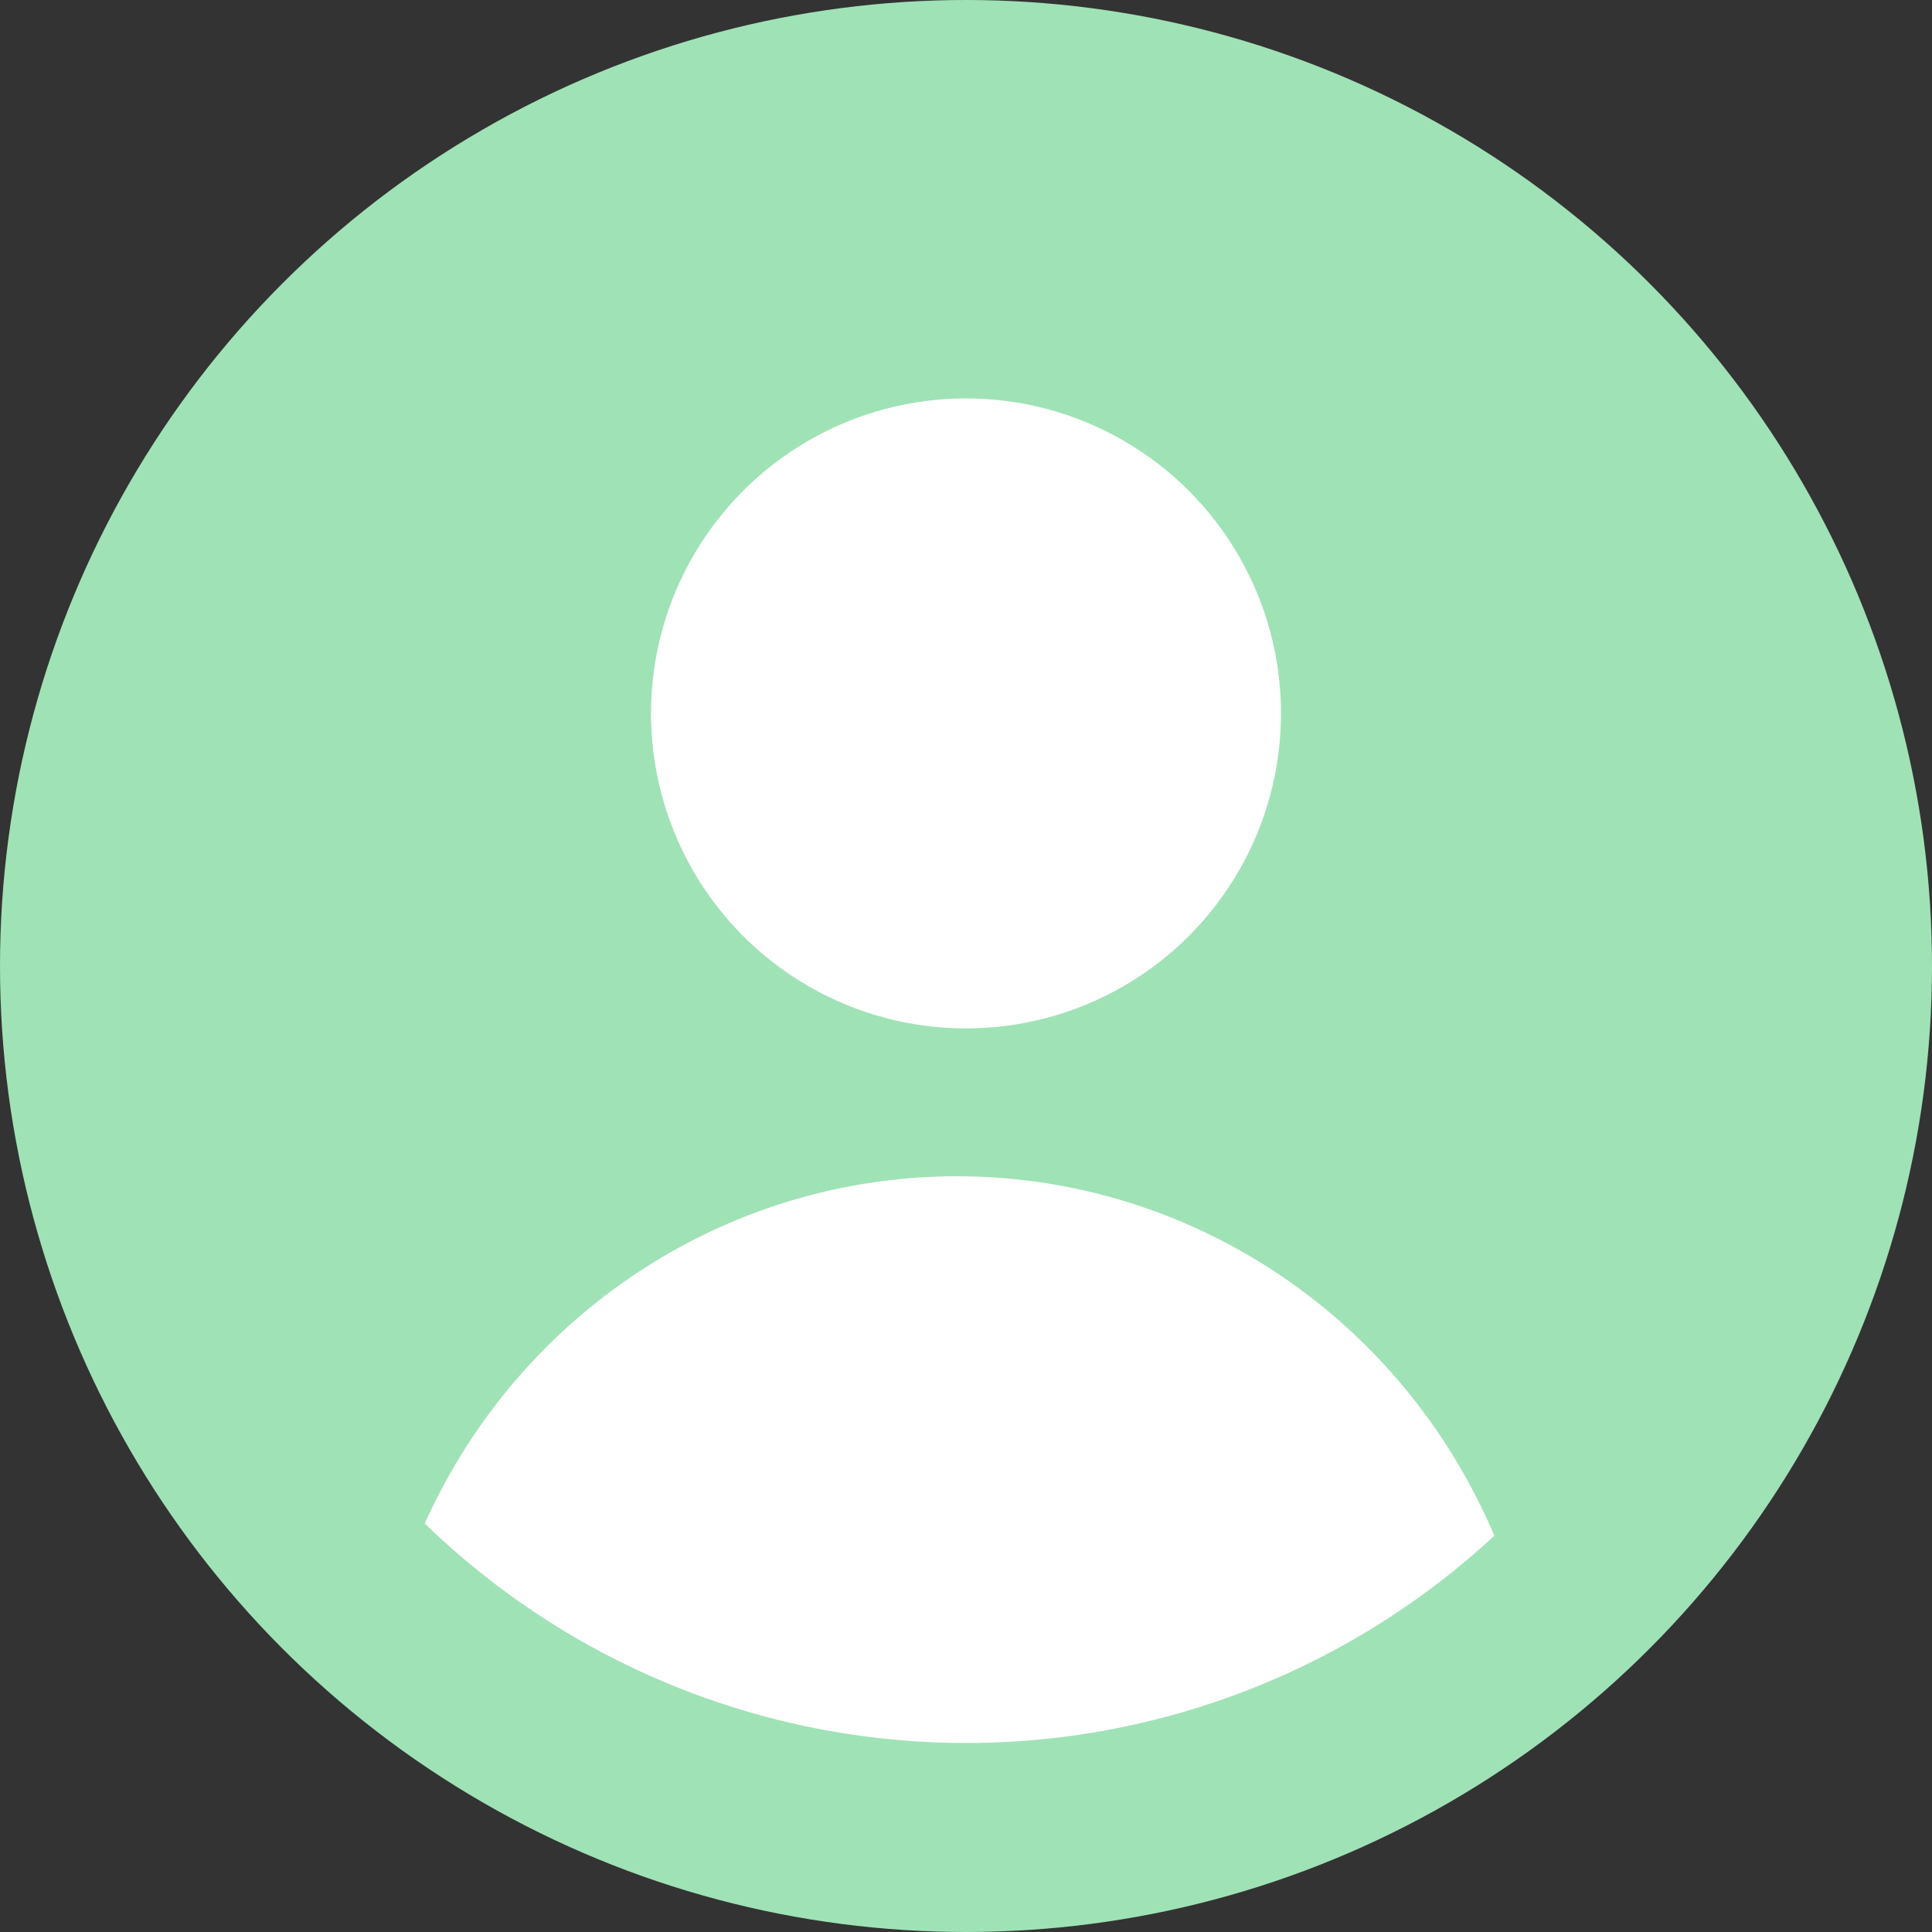
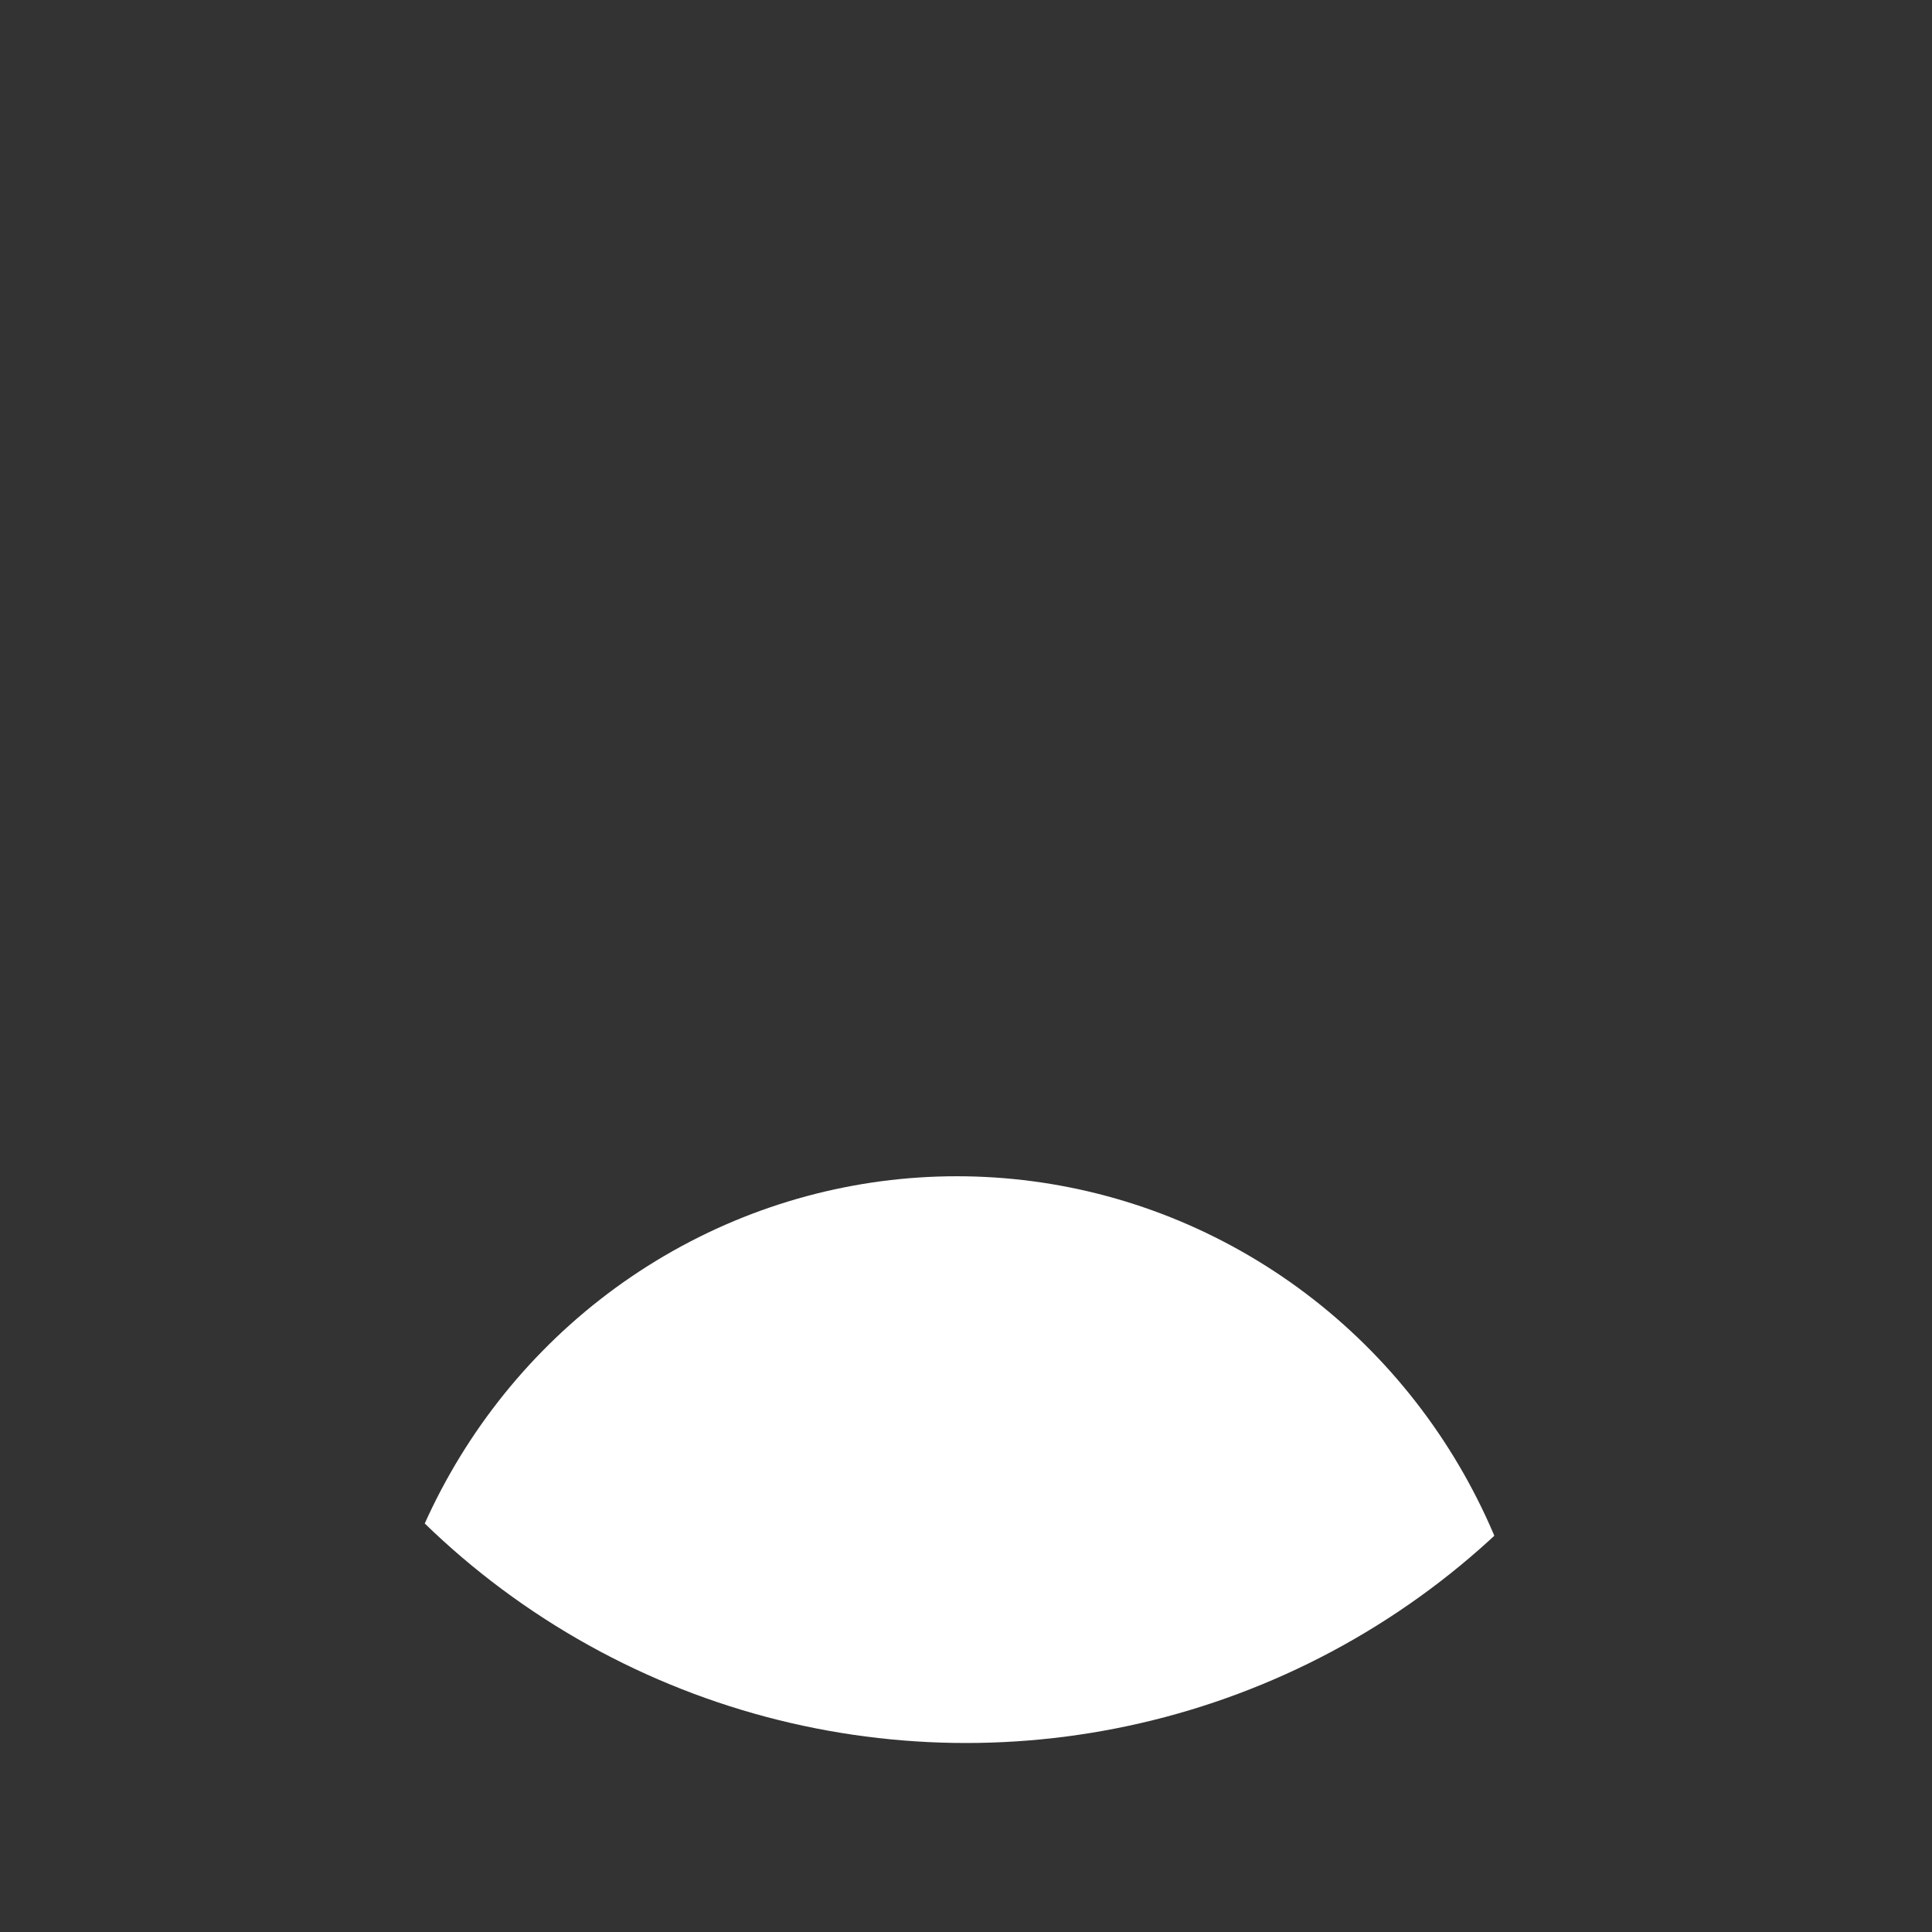
<svg xmlns="http://www.w3.org/2000/svg" width="92" height="92" viewBox="0 0 92 92">
  <rect x="0" y="0" width="92" height="92" fill="#333333" stroke="none" />
  <defs>
    <style>.a{fill:#3174c9;}.b{fill:#9fe2b6;}.c{fill:none;}.d{fill:#fff;}.e{clip-path:url(#a);}</style>
    <clipPath id="a">
      <circle class="a" cx="37" cy="37" r="37" />
    </clipPath>
  </defs>
  <g transform="translate(-714.941 -579.941)">
    <g transform="translate(714.941 579.941)">
-       <circle class="b" cx="46" cy="46" r="46" />
-       <circle class="c" cx="37" cy="37" r="37" transform="translate(9 9)" />
-       <circle class="d" cx="15" cy="15" r="15" transform="translate(31 18.972)" />
      <g class="e" transform="translate(9 9)">
        <ellipse class="d" cx="27.859" cy="28.294" rx="27.859" ry="28.294" transform="translate(8.706 47.012)" />
      </g>
    </g>
  </g>
</svg>